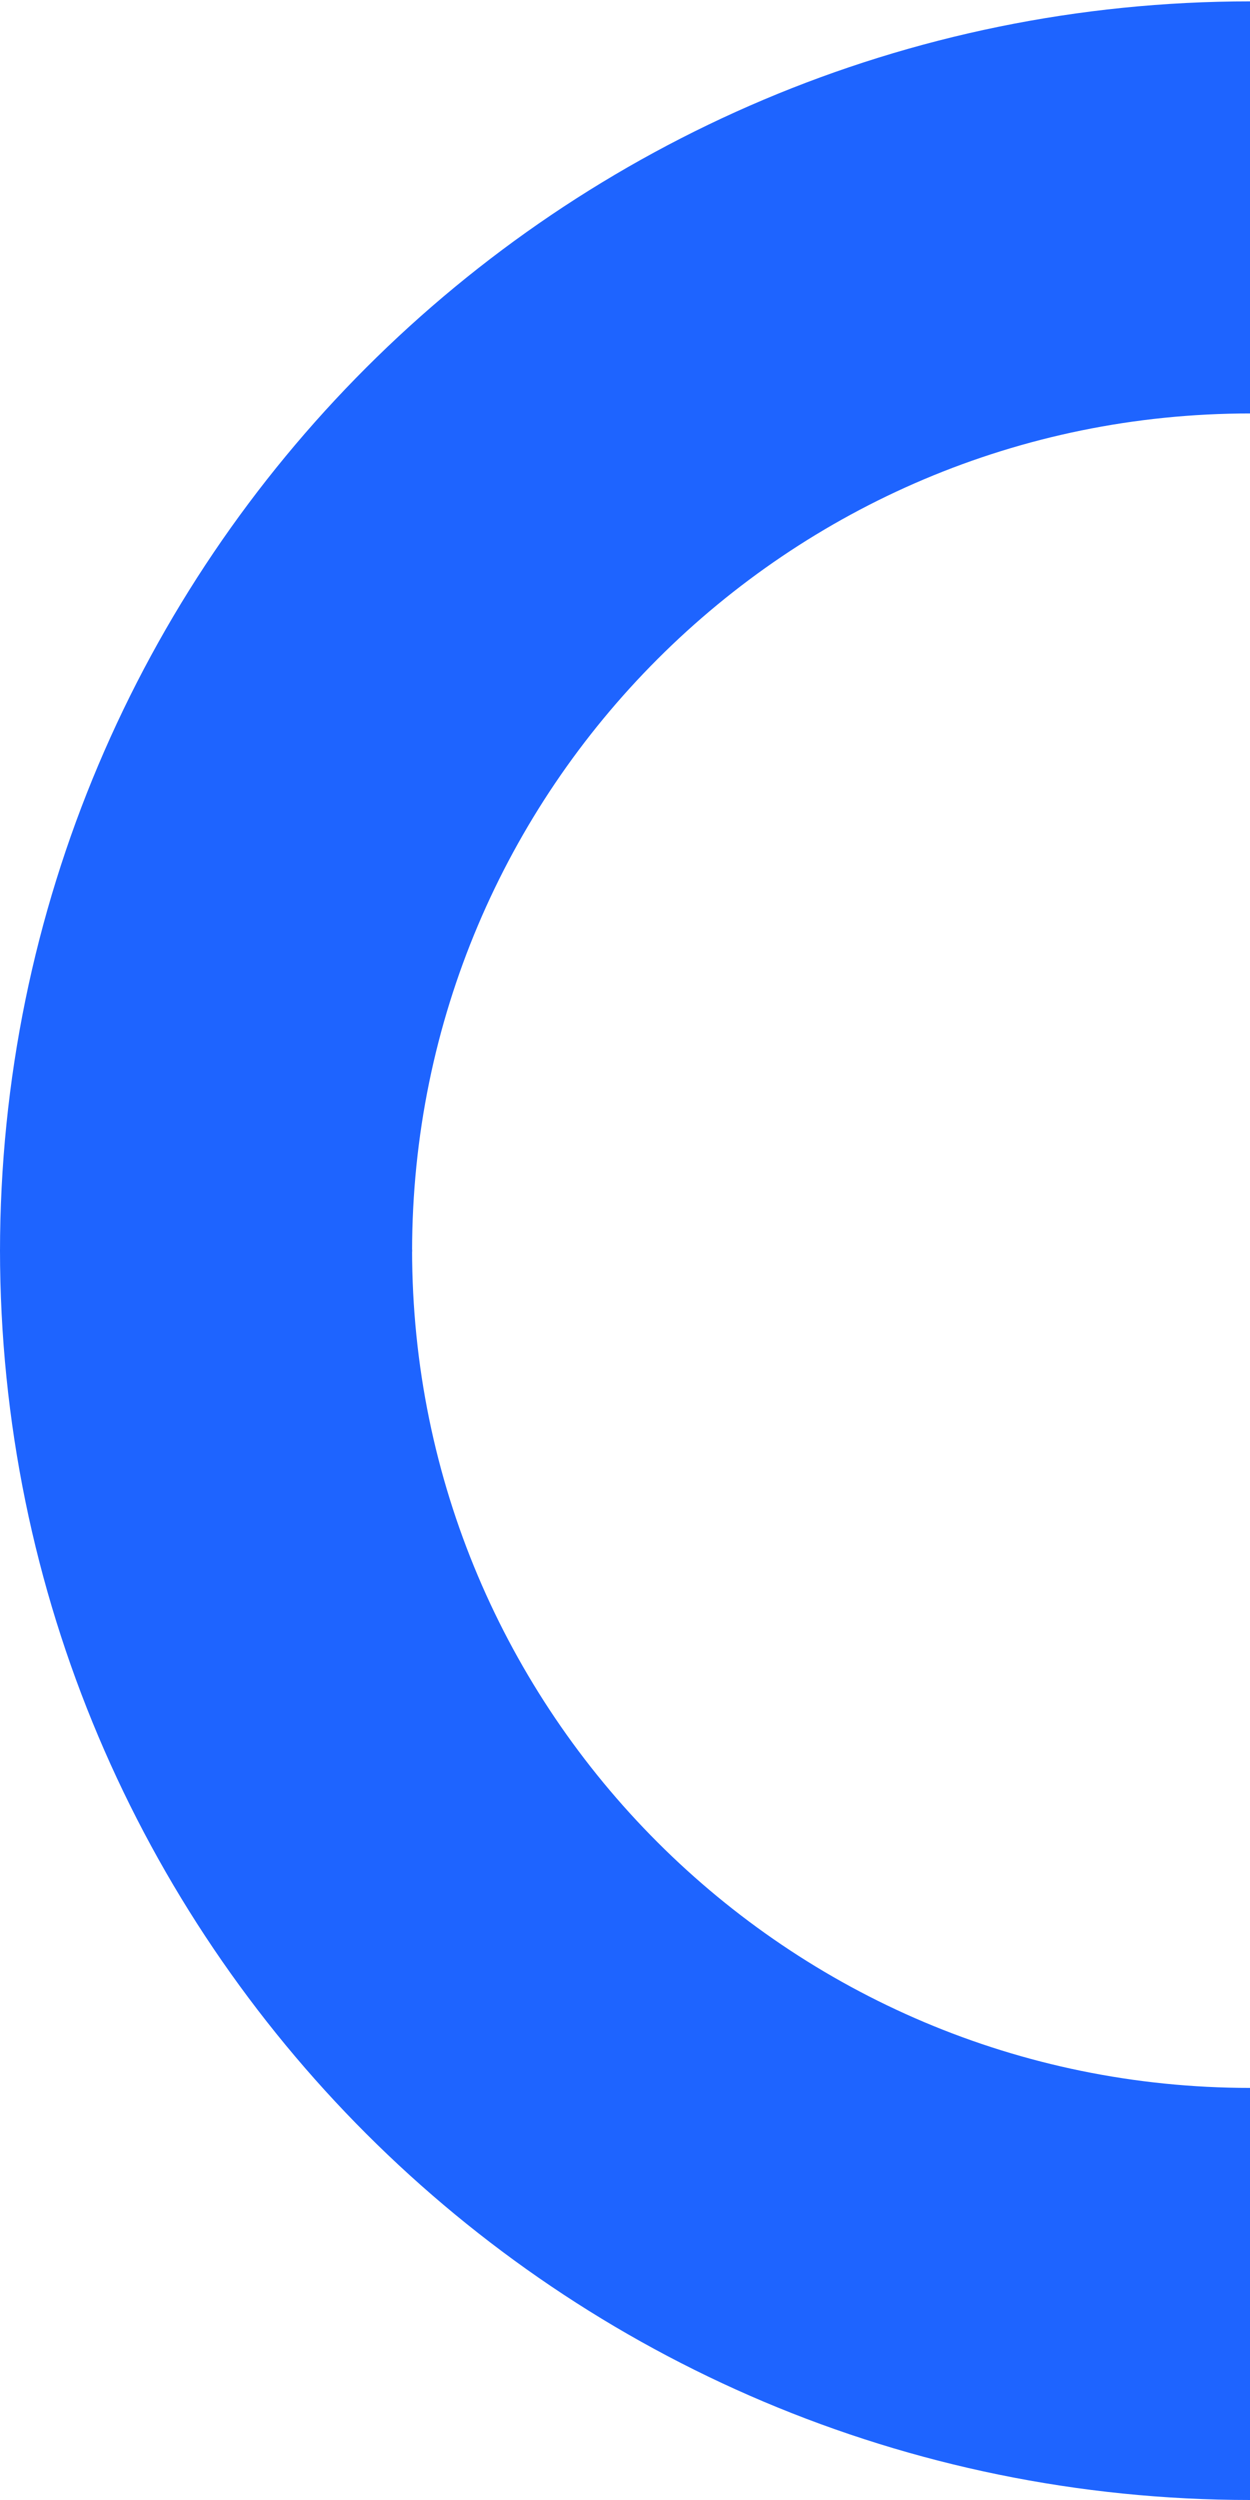
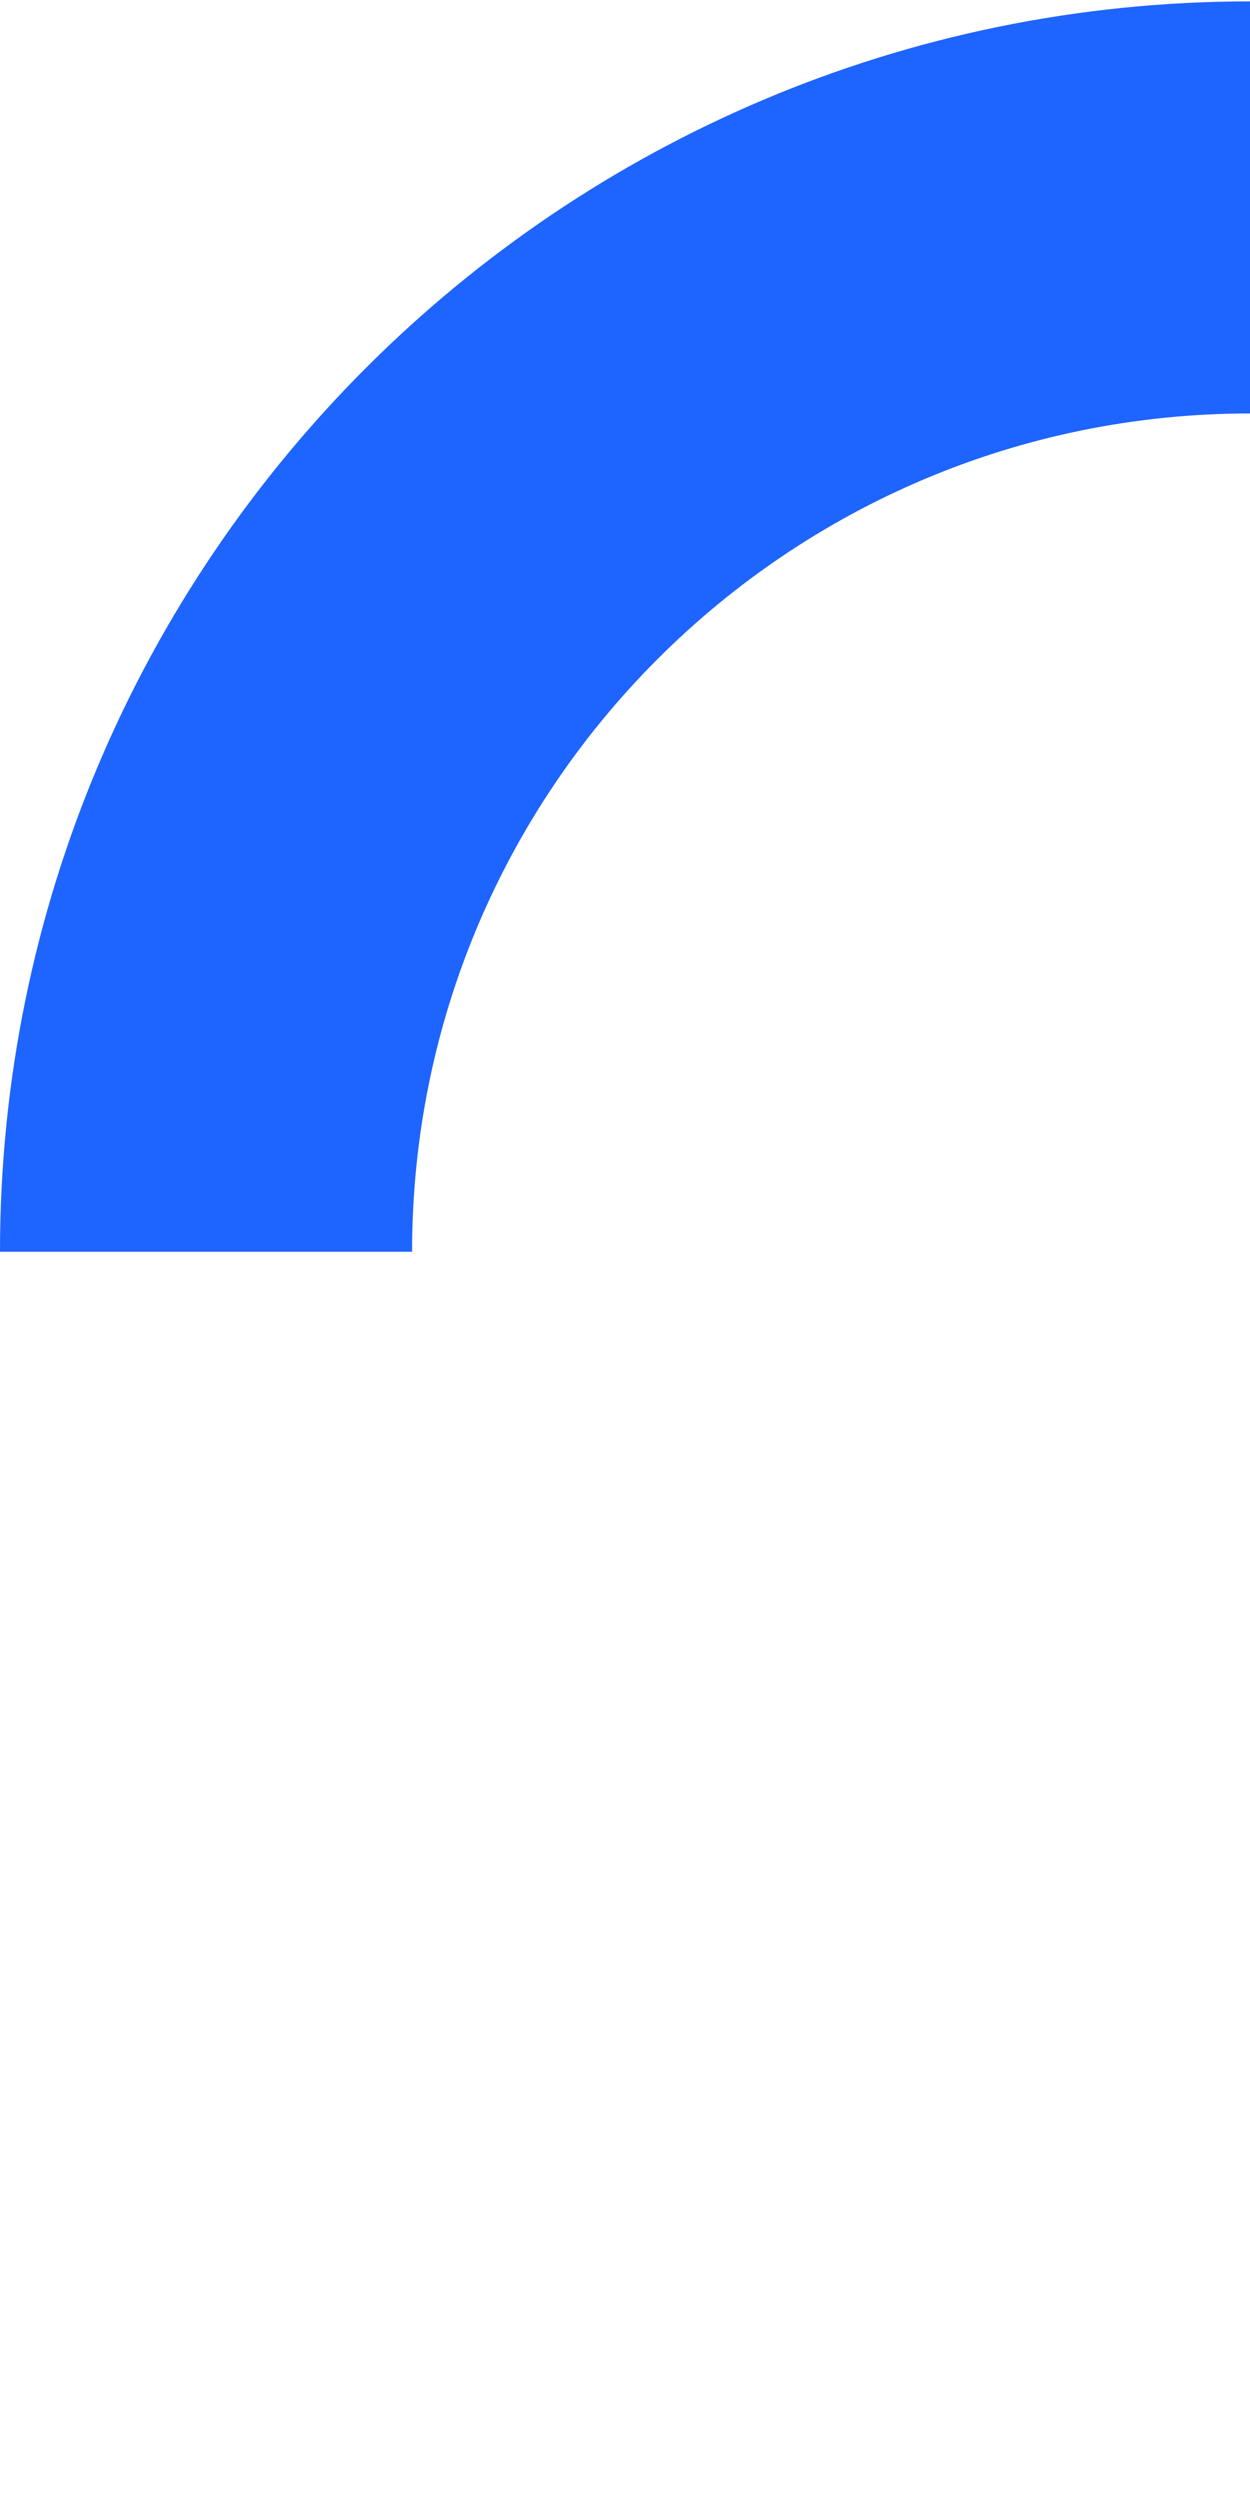
<svg xmlns="http://www.w3.org/2000/svg" width="273" height="546" viewBox="0 0 273 546" fill="none">
  <path d="M273.086 45.297C147.123 45.297 45 147.419 45 273.383" stroke="#1E64FF" stroke-width="90" stroke-miterlimit="10" />
-   <path d="M273.086 501C147.123 501 45 398.877 45 272.914" stroke="#1E64FF" stroke-width="90" stroke-miterlimit="10" />
</svg>